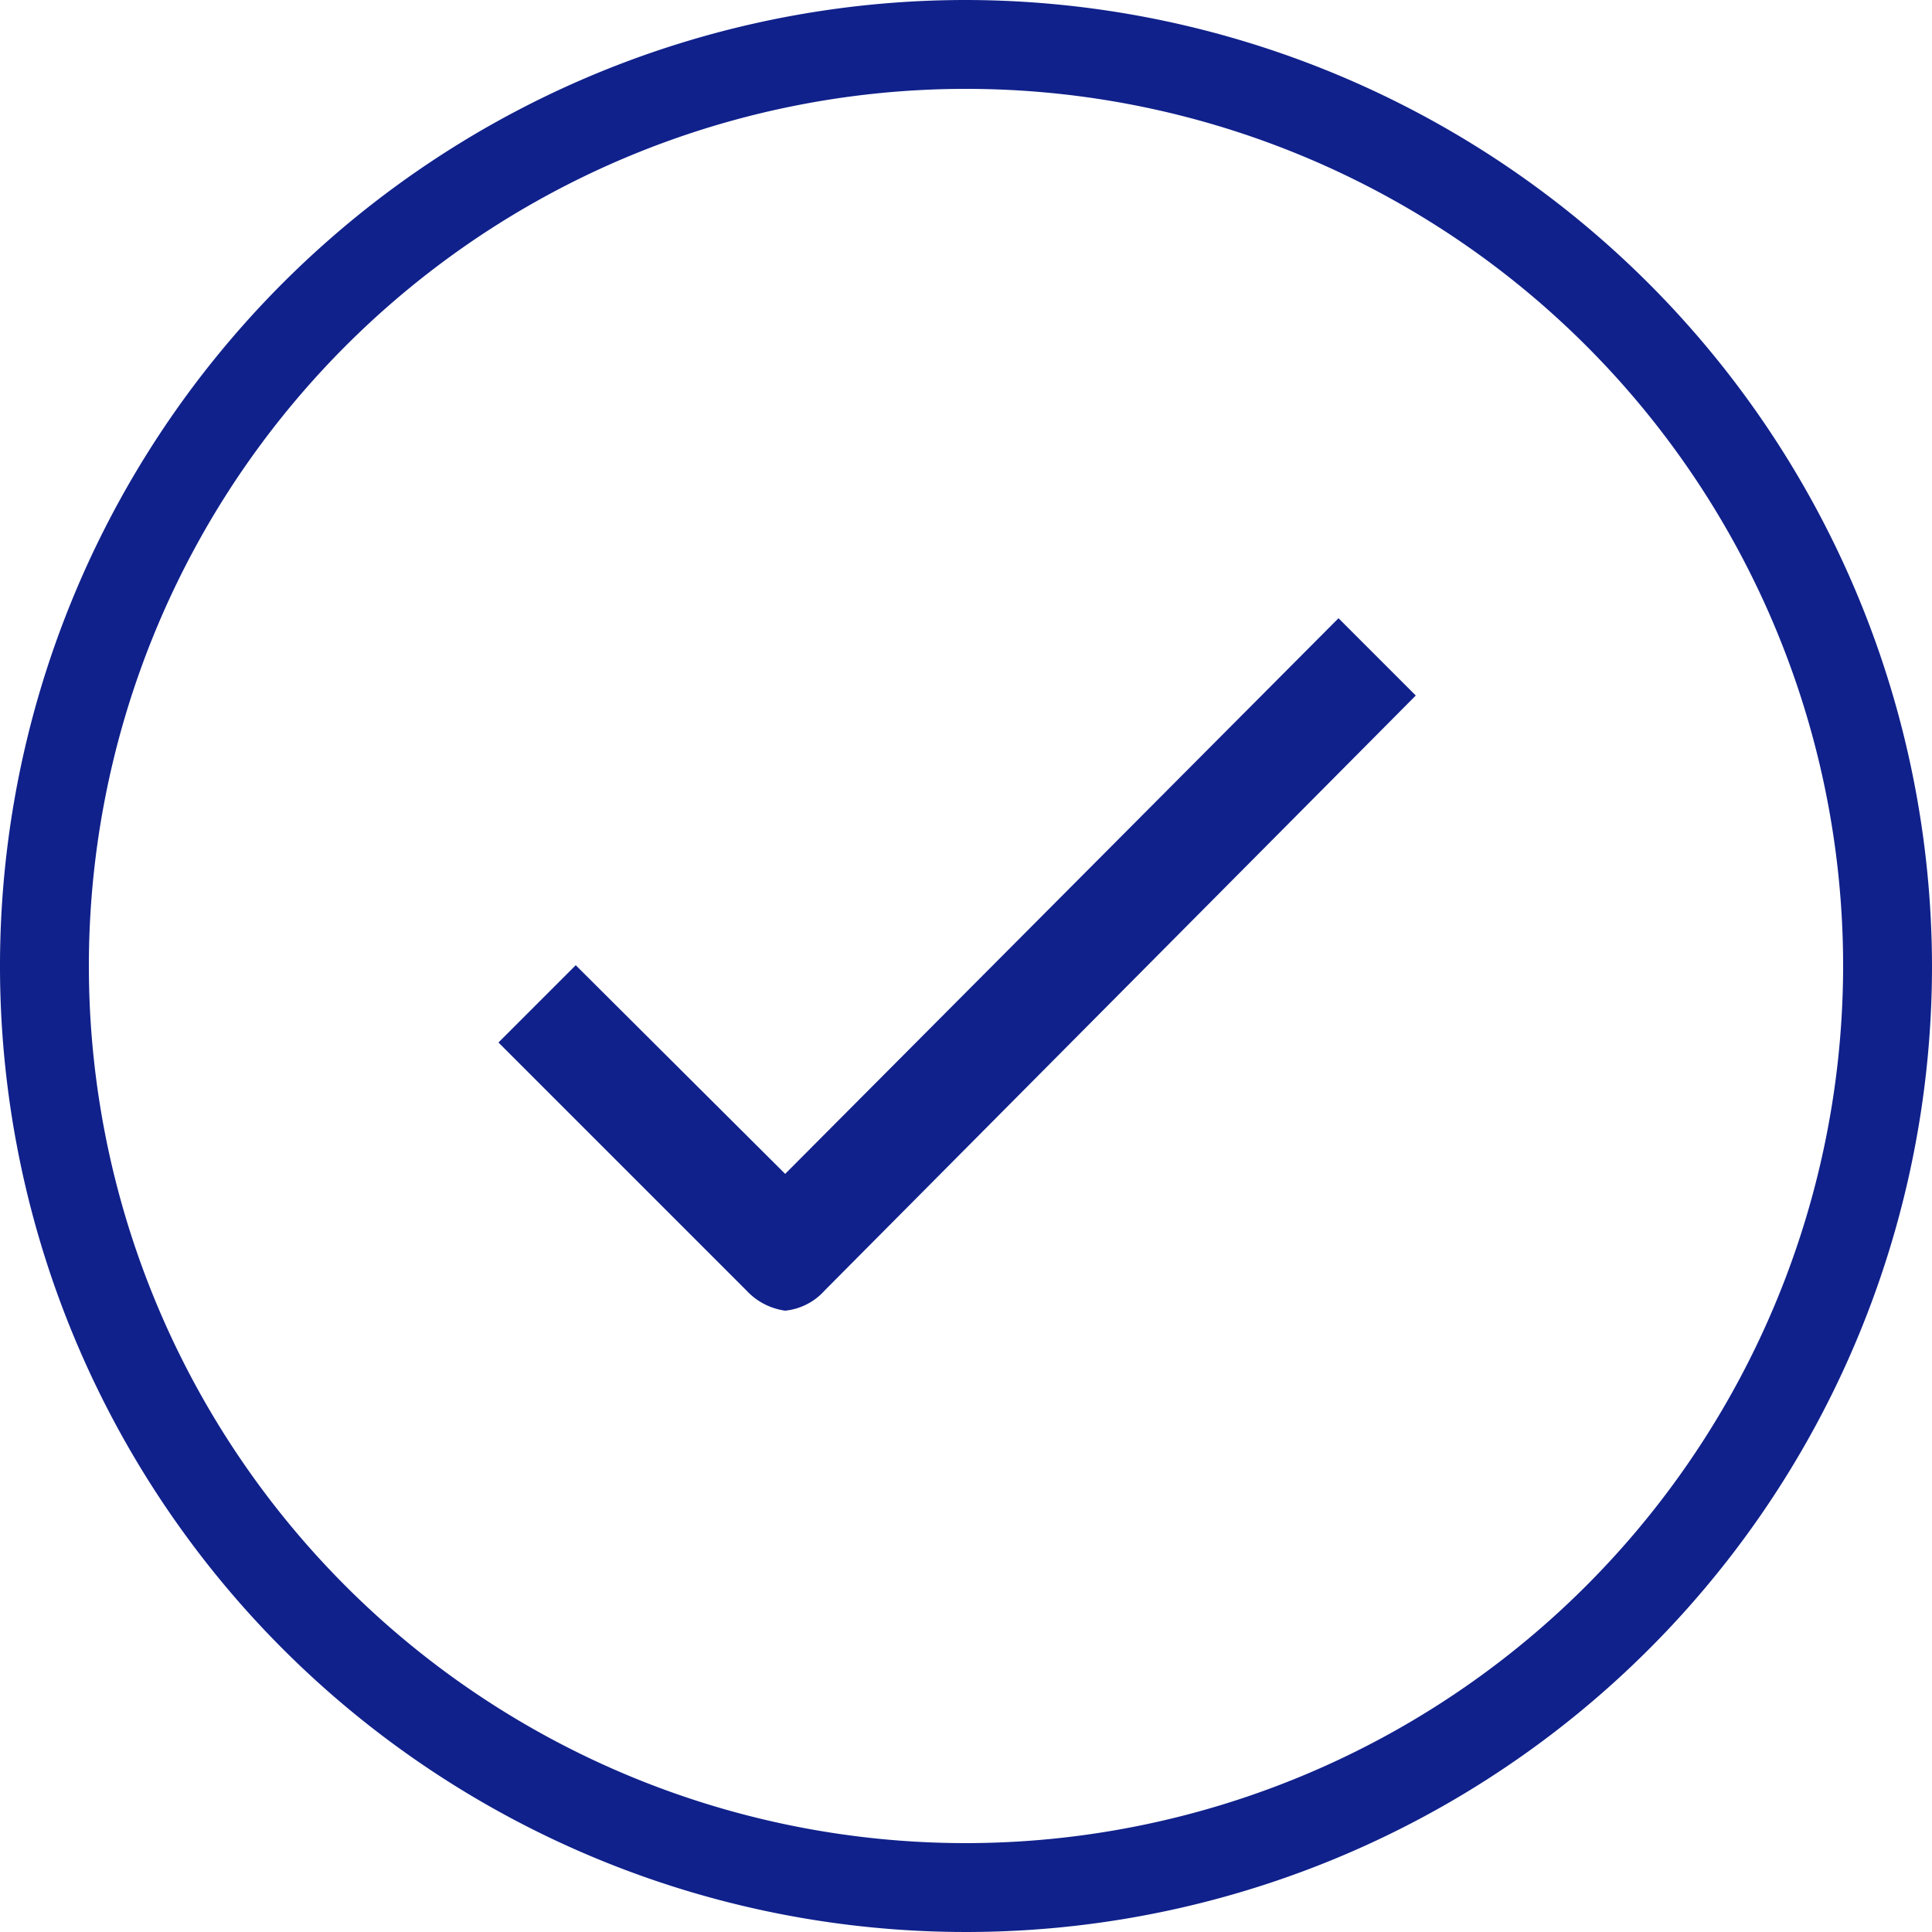
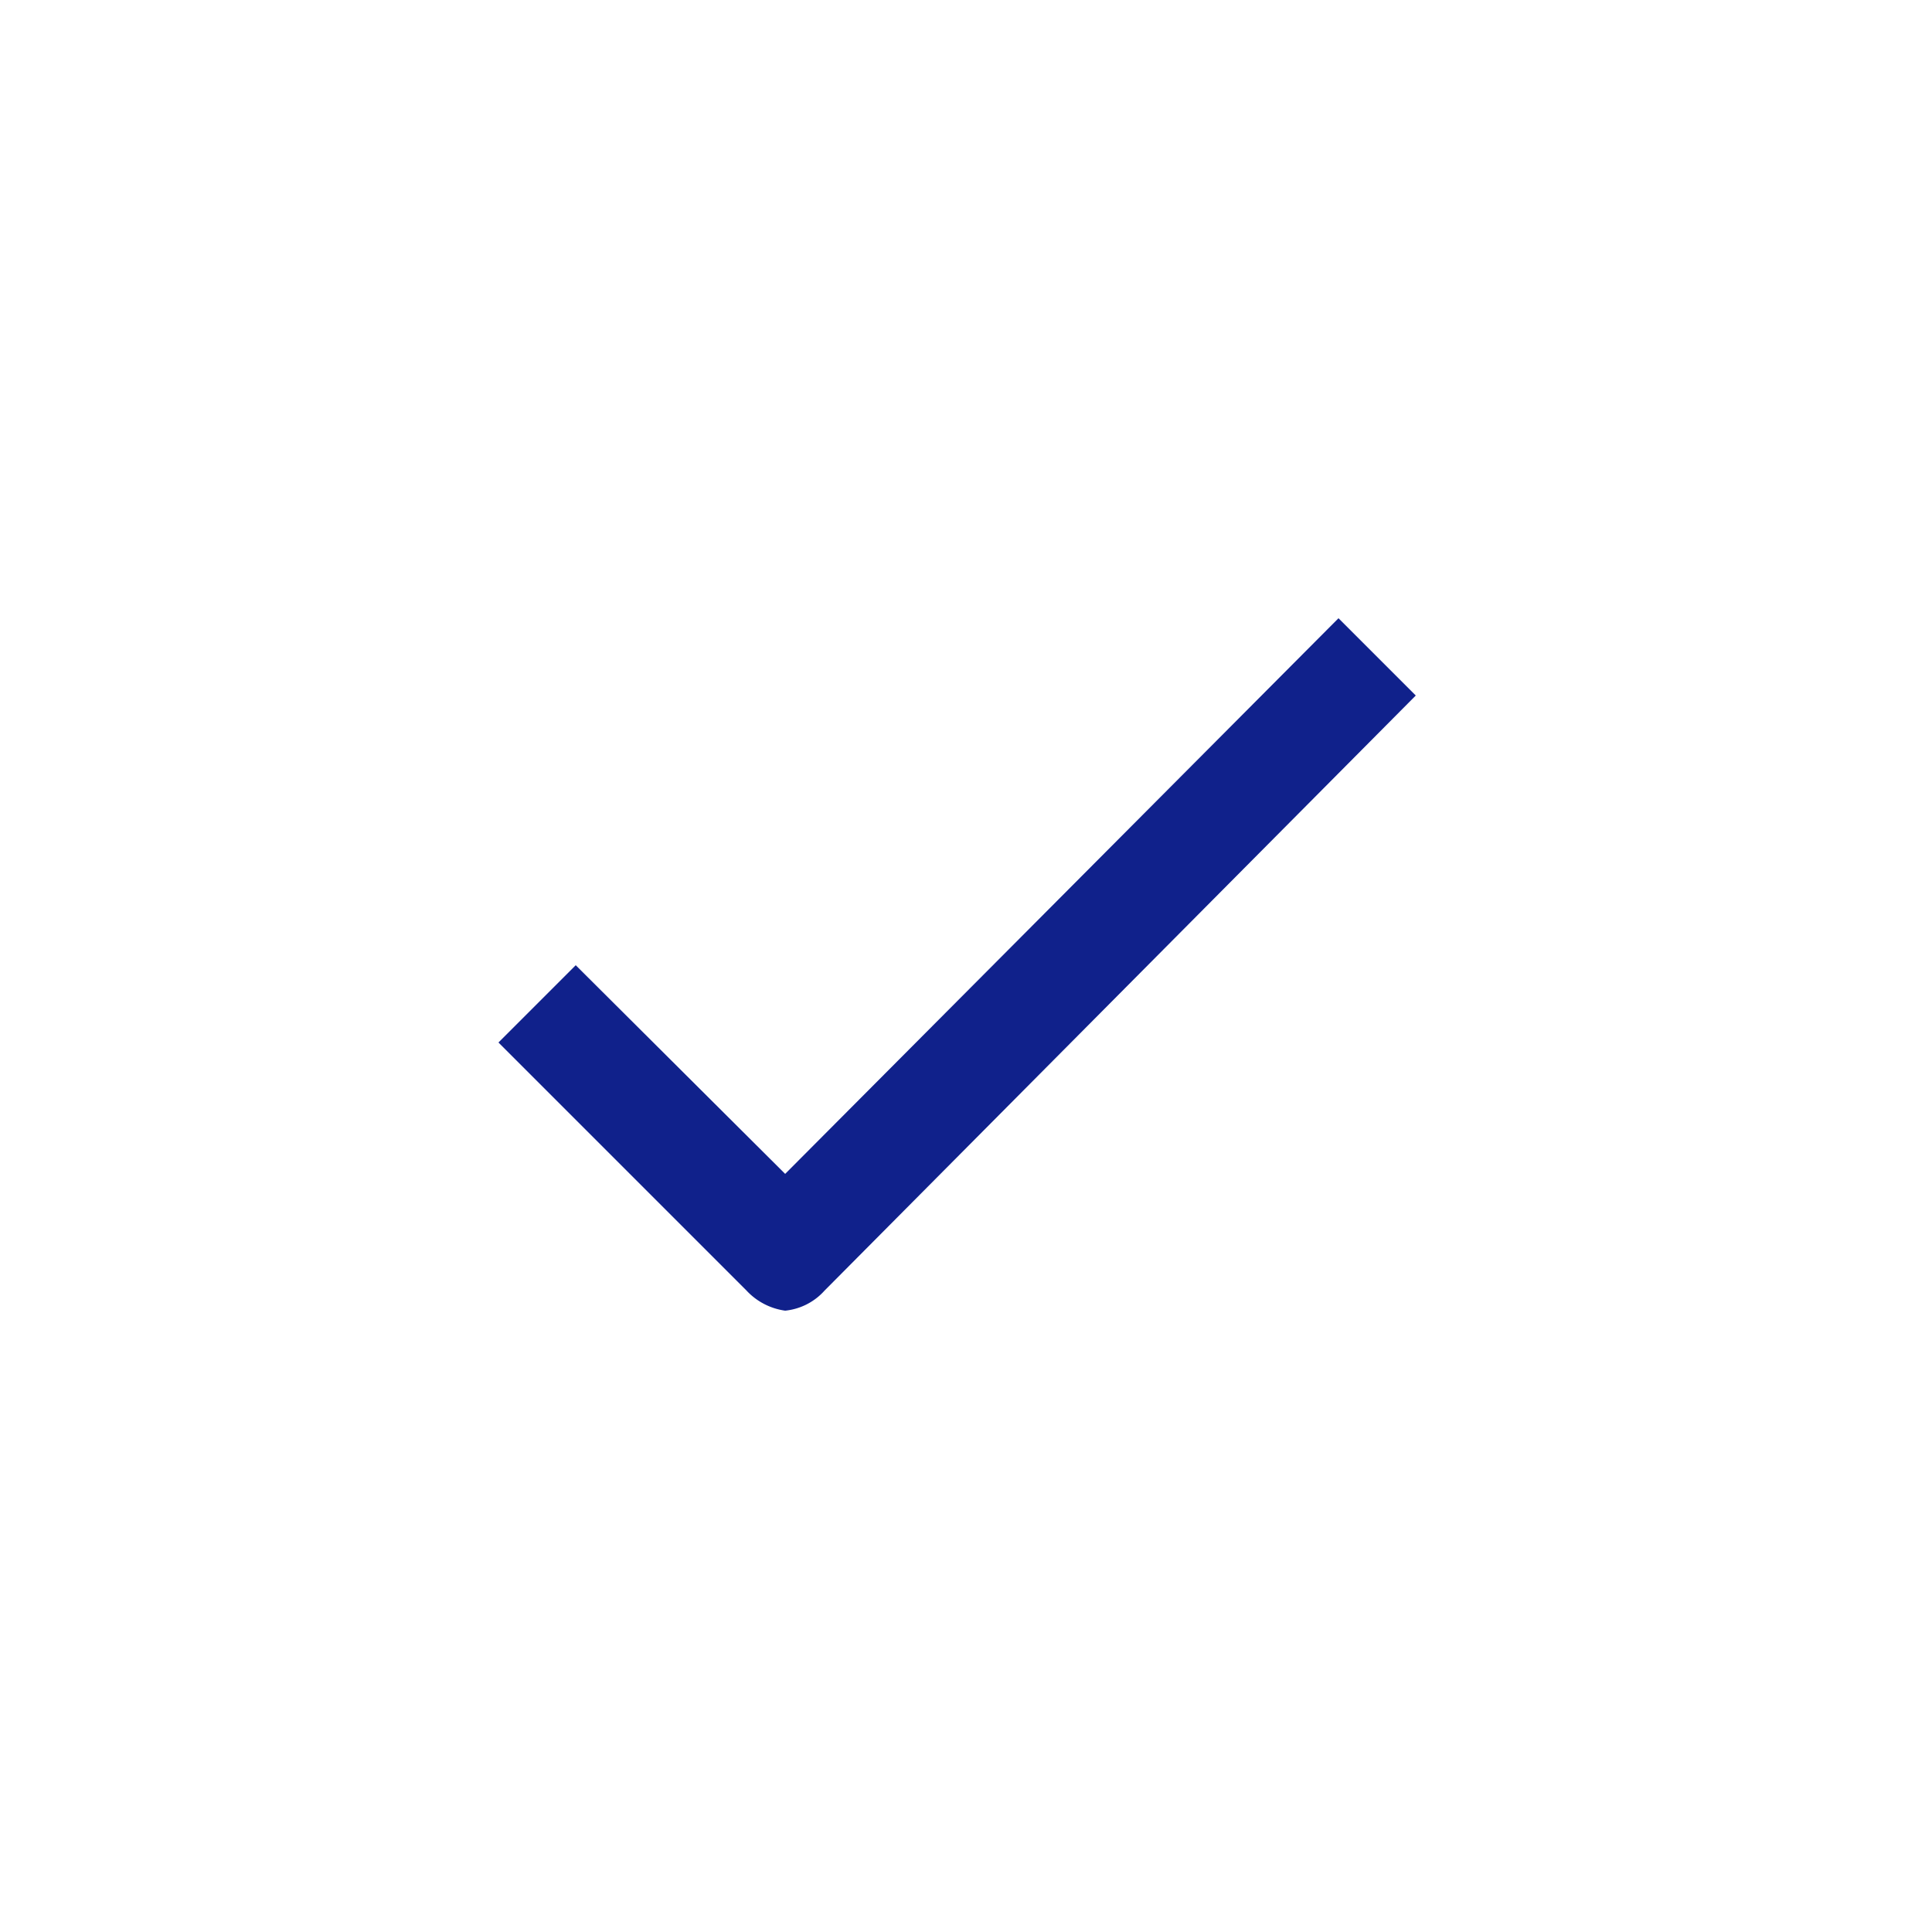
<svg xmlns="http://www.w3.org/2000/svg" viewBox="0 0 25 25">
  <defs>
    <style>.cls-1{fill:#10218b;fill-rule:evenodd;}</style>
  </defs>
  <title>Asset 2</title>
  <g id="Layer_2" data-name="Layer 2">
    <g id="icons">
-       <path class="cls-1" d="M12.5,0A12.5,12.5,0,1,0,25,12.5,12.52,12.52,0,0,0,12.5,0Zm0,23.85A11.35,11.35,0,1,1,23.85,12.5,11.36,11.36,0,0,1,12.5,23.85Z" />
      <path class="cls-1" d="M10.16,15.19l-2.71-2.7-1,1,3.21,3.21a.84.84,0,0,0,.5.26.79.79,0,0,0,.51-.26L18.32,9l-1-1Z" />
    </g>
  </g>
</svg>